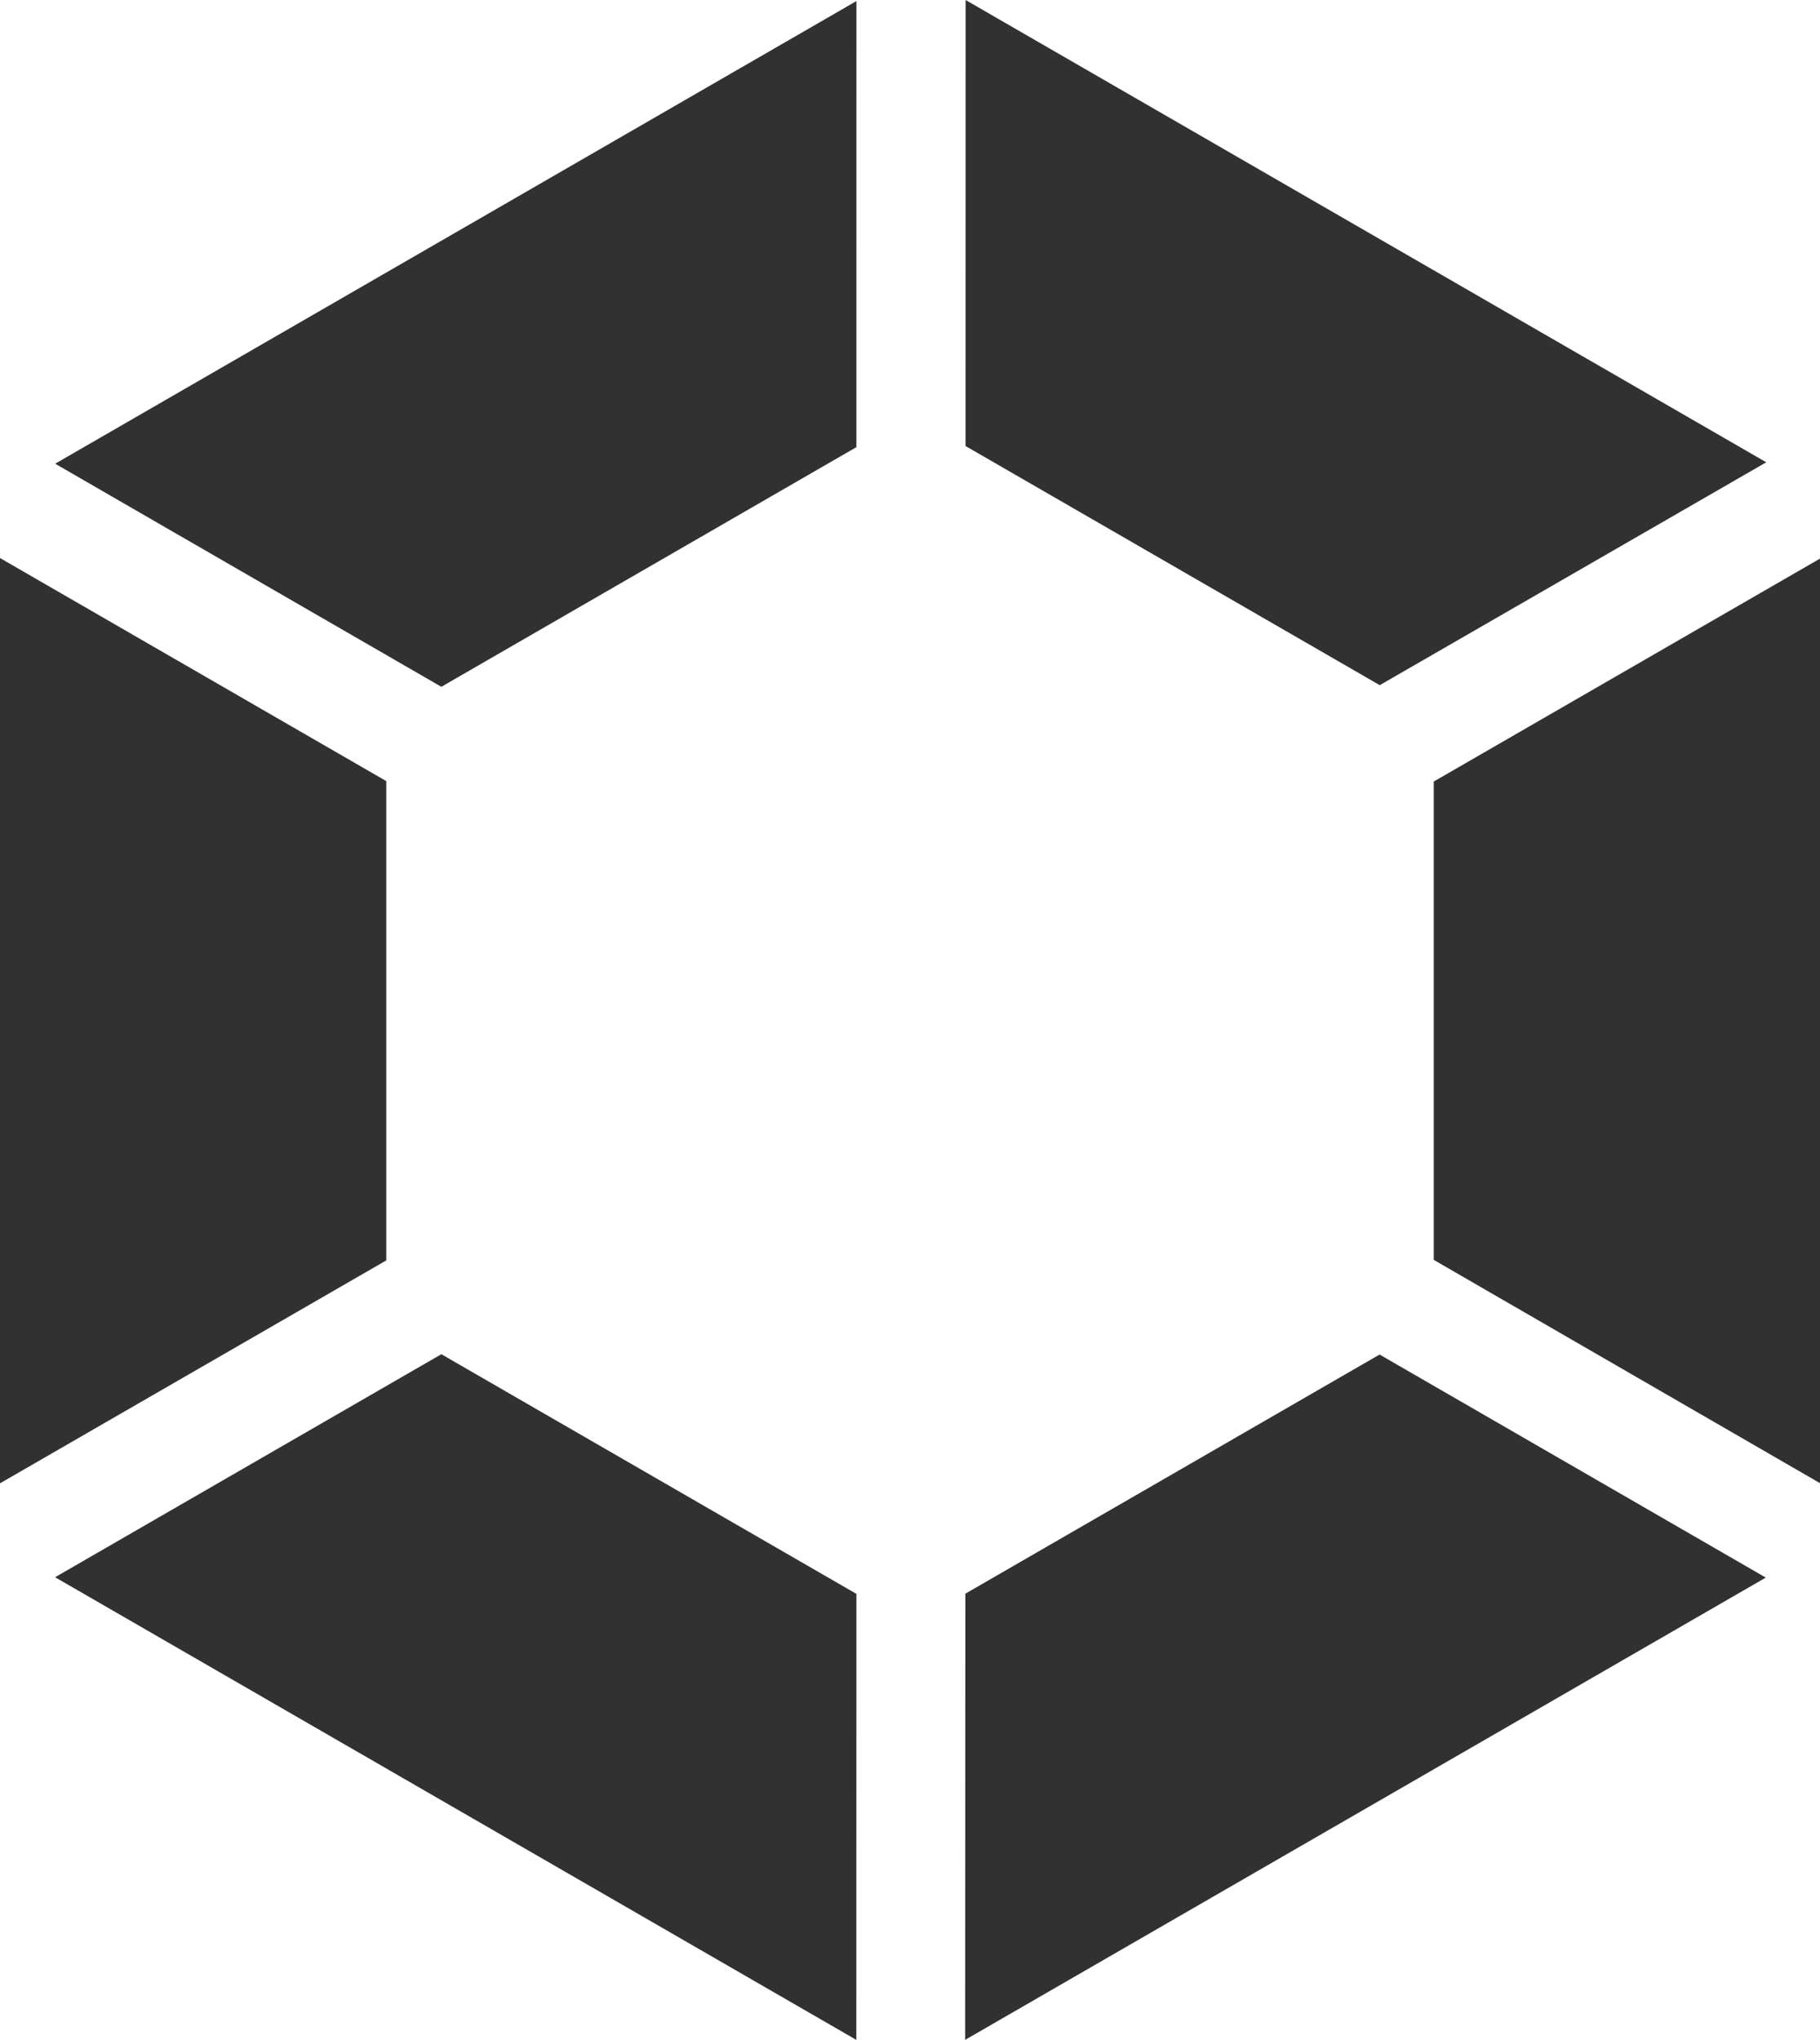
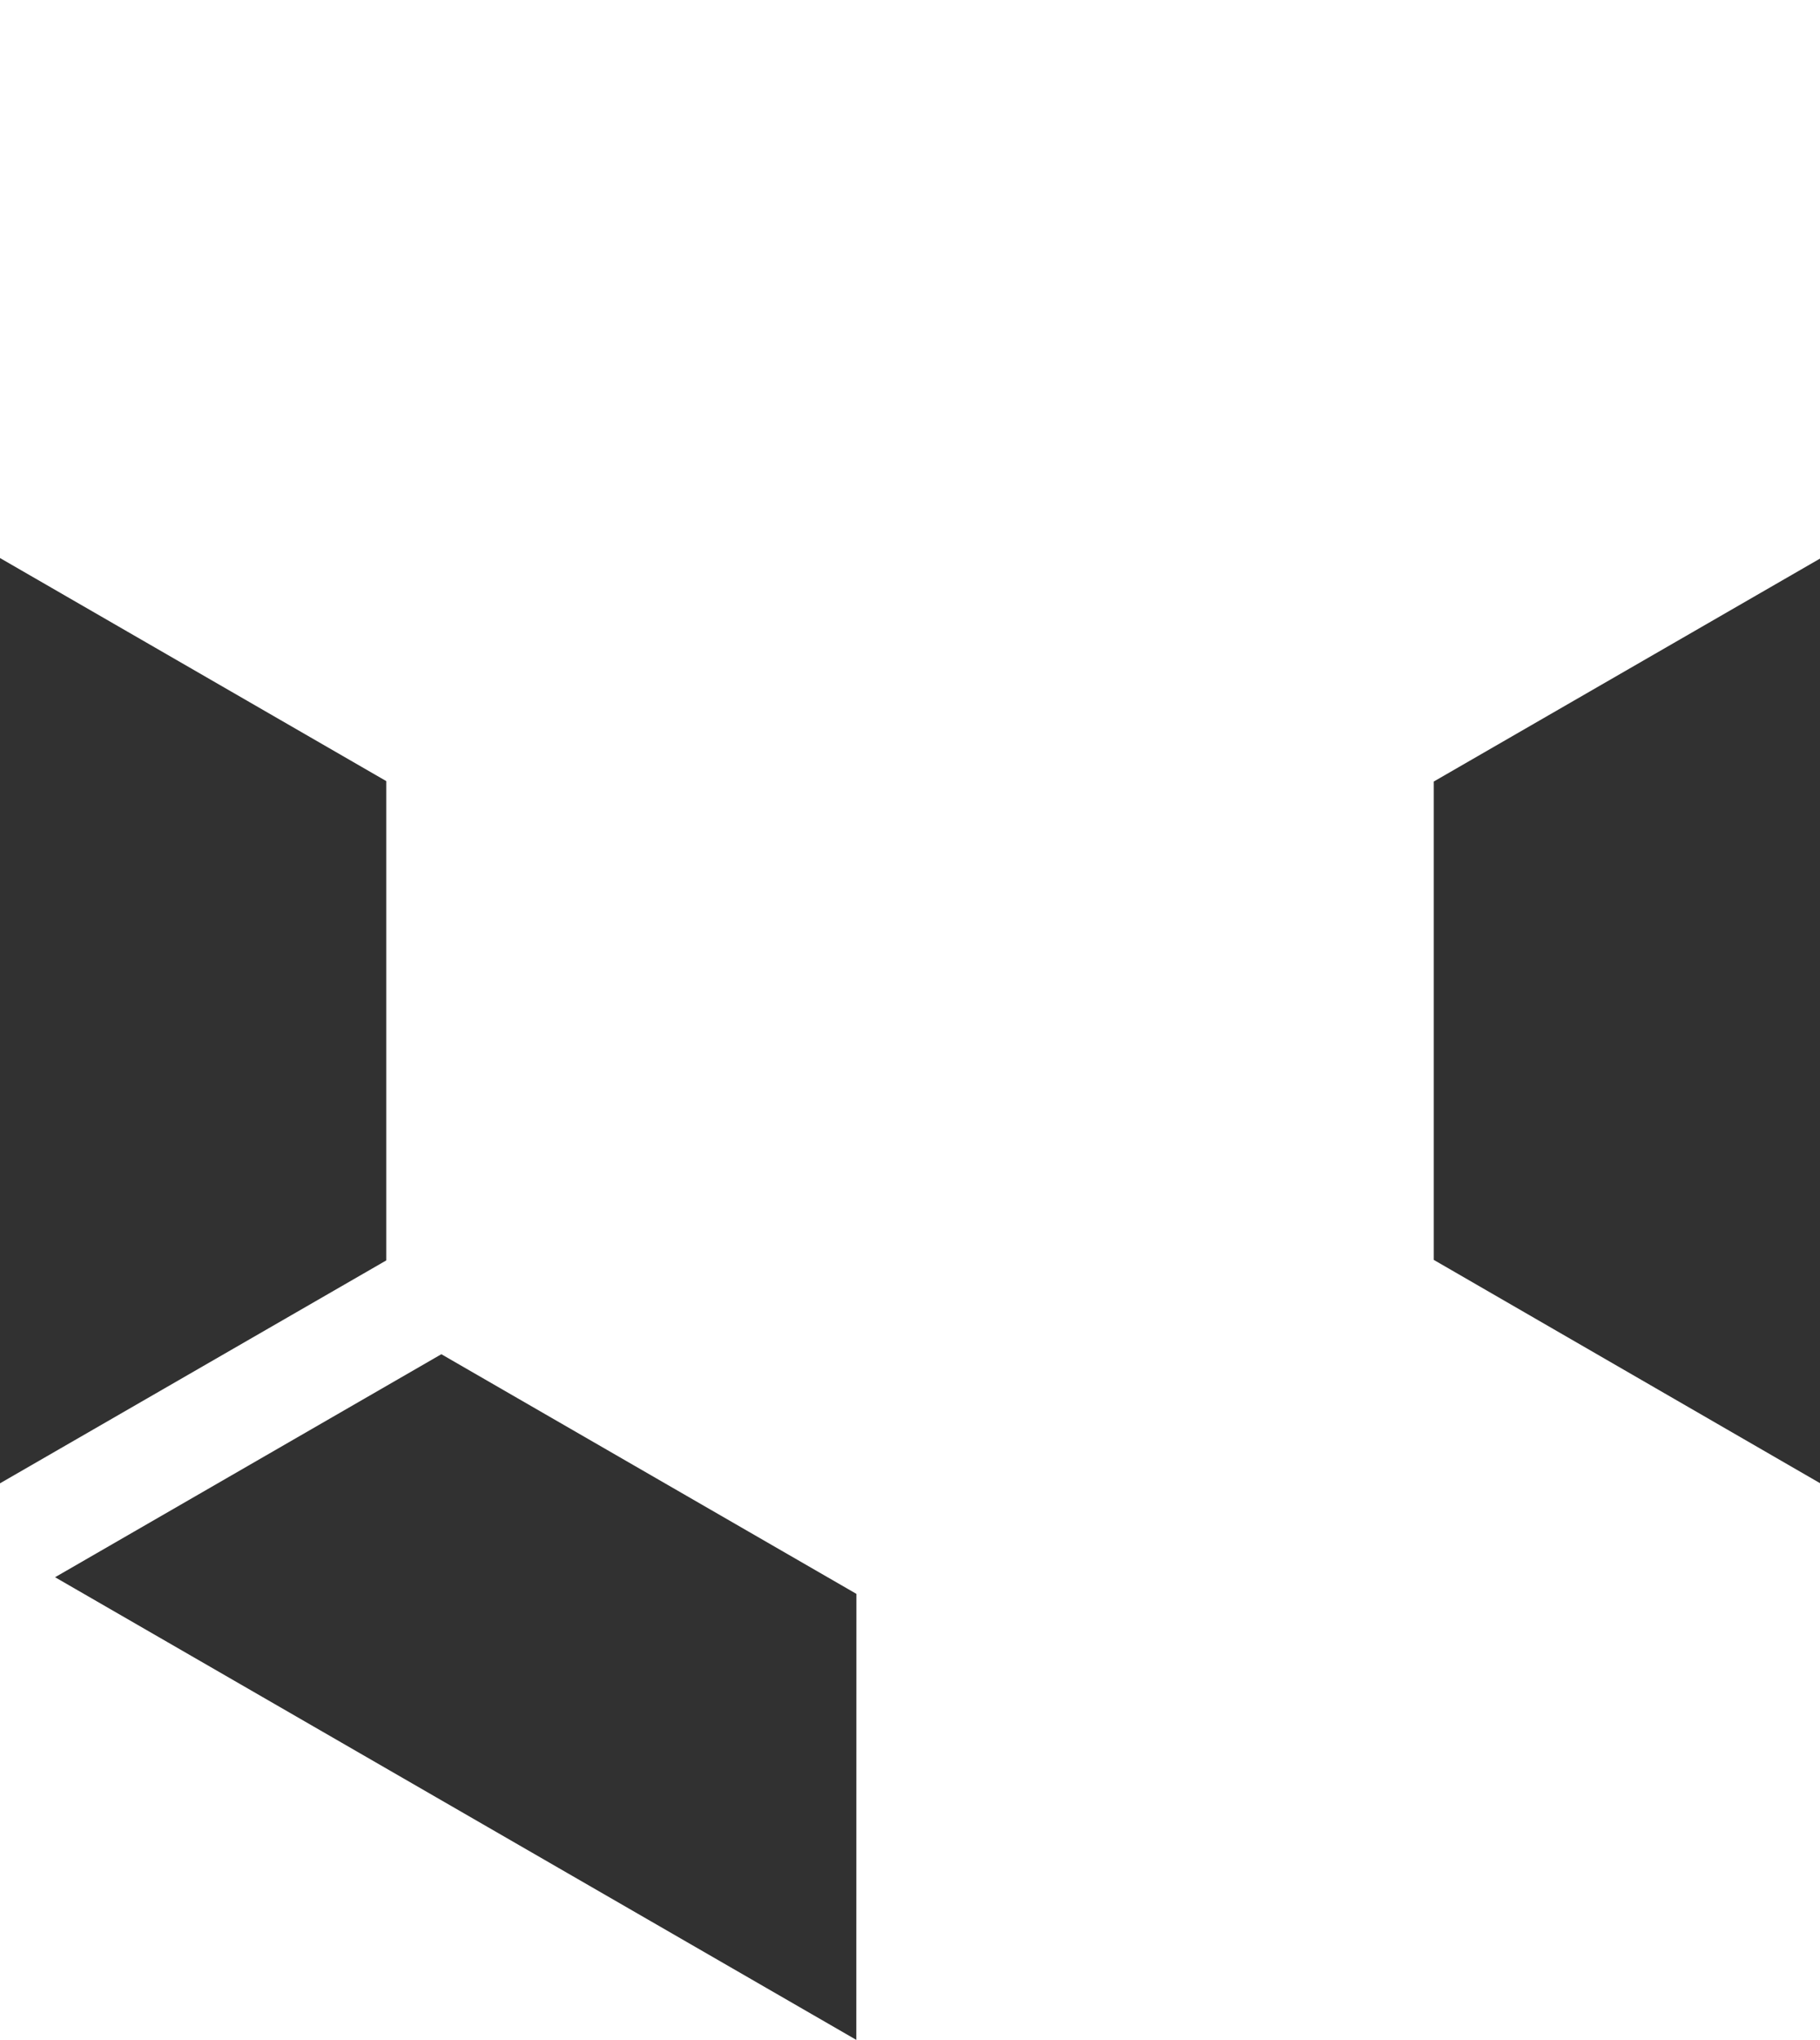
<svg xmlns="http://www.w3.org/2000/svg" version="1.1" id="Vrstva_1" x="0px" y="0px" viewBox="0 0 148.271 166.172" style="enable-background:new 0 0 148.271 166.172;" xml:space="preserve">
  <style type="text/css">
	.st0{fill:#313131;}
</style>
  <polygon class="st0" points="0,120.834 31.468,102.676 31.468,63.63 0,45.459 " />
  <polygon class="st0" points="116.804,63.666 116.804,102.632 148.272,120.822 148.272,45.504 " />
  <polygon class="st0" points="4.487,128.484 69.763,166.173 69.77,129.84 35.956,110.317 " />
-   <polygon class="st0" points="78.645,129.825 78.626,166.172 143.854,128.514 112.39,110.343 " />
-   <polygon class="st0" points="4.495,37.775 35.955,55.948 69.769,36.425 69.771,0.087 " />
-   <polygon class="st0" points="78.665,-0 78.659,36.333 112.404,55.815 143.892,37.659 " />
</svg>